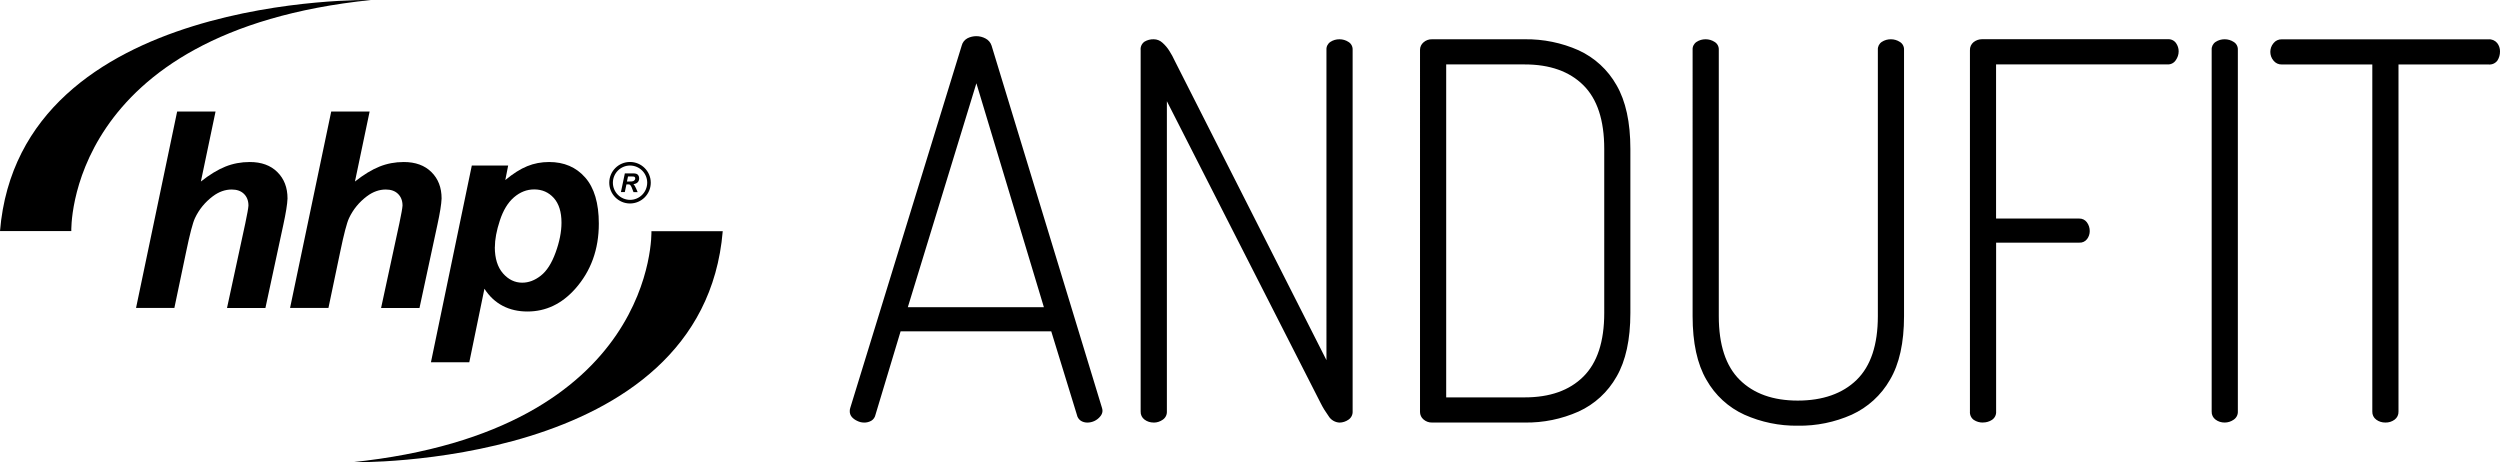
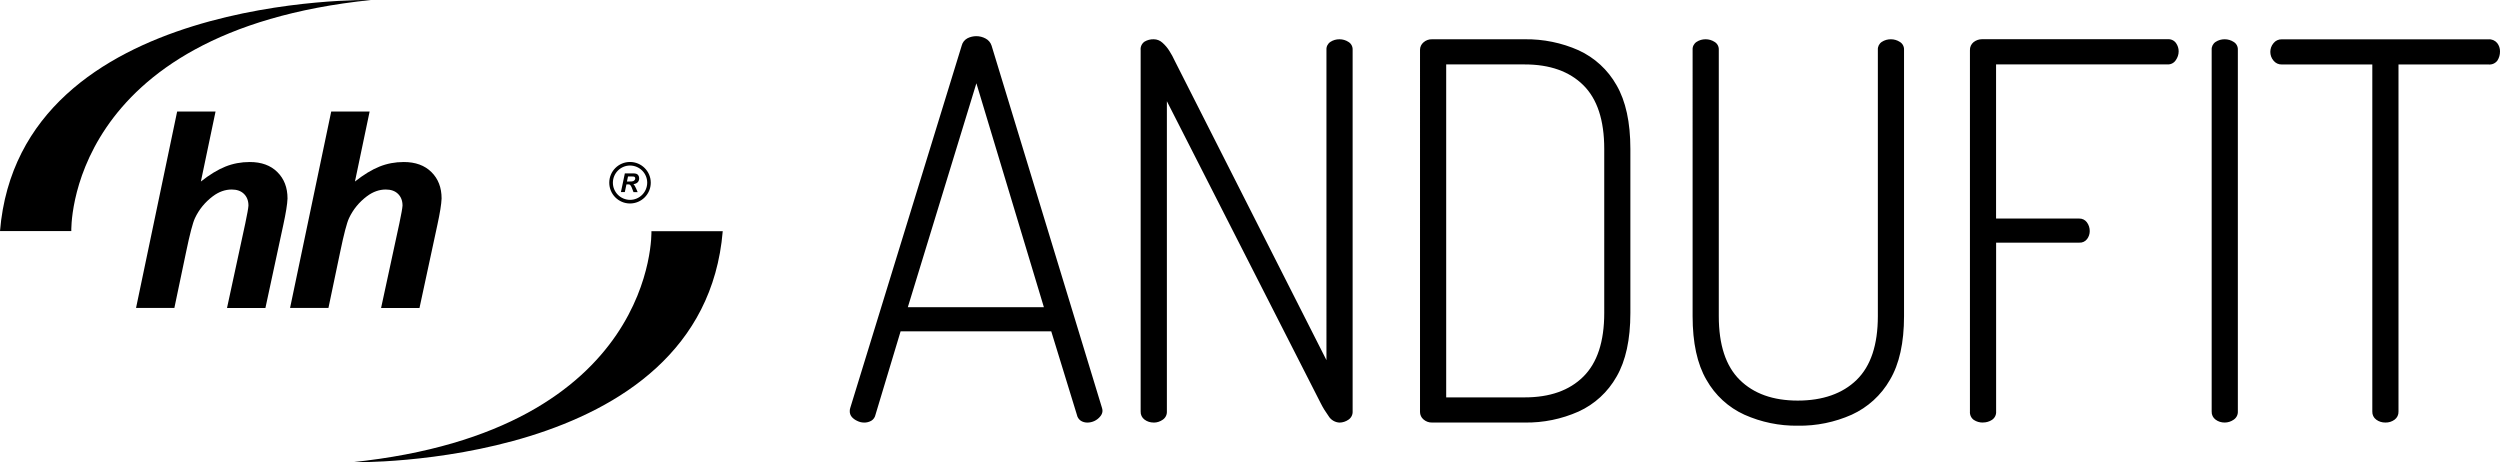
<svg xmlns="http://www.w3.org/2000/svg" id="Layer_2" viewBox="0 0 490.84 90.77">
  <g id="Layer_1-2">
    <g id="b">
      <g id="c">
        <path d="M169.61,82.96c-.45,0-.88-.11-1.28-.31-.41-.18-.78-.44-1.08-.77-.28-.33-.43-.75-.41-1.18,0-.21.03-.42.1-.62l21.88-71.13c.15-.62.57-1.14,1.13-1.44.54-.27,1.14-.41,1.75-.41s1.25.16,1.8.46c.56.29.99.79,1.18,1.39l21.68,71.13c.07.2.1.41.1.62-.02.4-.19.78-.46,1.08-.3.37-.69.67-1.13.88-.43.2-.91.31-1.39.31-.45,0-.9-.12-1.28-.36-.4-.28-.68-.7-.77-1.18l-5.03-16.37h-29.58l-4.93,16.37c-.1.49-.39.92-.82,1.18-.44.25-.94.37-1.44.36h-.02ZM178.24,60.31h26.71l-13.25-43.96-13.46,43.96ZM226.52,82.96c-.65.01-1.28-.18-1.8-.57-.51-.37-.8-.97-.77-1.6V9.87c-.08-.67.22-1.32.77-1.7.55-.32,1.17-.48,1.8-.46.63,0,1.23.24,1.7.67.54.48,1.01,1.03,1.39,1.65.39.61.73,1.24,1.03,1.9l29.79,58.78V9.77c-.04-.62.26-1.2.77-1.54.53-.35,1.16-.53,1.8-.52.62,0,1.23.18,1.75.52.54.32.85.92.82,1.54v71.03c.03.64-.29,1.25-.82,1.6-.51.36-1.12.56-1.75.57-.89-.04-1.7-.52-2.16-1.29-.58-.8-1.1-1.64-1.54-2.52l-30.2-59.29v60.94c.03.64-.29,1.25-.82,1.6-.51.36-1.12.56-1.75.56h0ZM281.17,82.96c-.62.02-1.23-.2-1.7-.62-.42-.36-.67-.89-.67-1.44V9.77c0-.55.25-1.08.67-1.44.46-.42,1.07-.64,1.7-.62h18.18c3.64-.05,7.25.68,10.58,2.16,3.14,1.44,5.75,3.83,7.45,6.85,1.81,3.12,2.72,7.29,2.72,12.51v32.22c0,5.22-.91,9.39-2.72,12.51-1.7,3.01-4.3,5.41-7.45,6.84-3.33,1.48-6.94,2.22-10.58,2.16,0,0-18.18,0-18.18,0ZM283.94,78.02h15.41c4.93,0,8.77-1.35,11.51-4.07,2.74-2.71,4.11-6.88,4.11-12.51V29.23c0-5.63-1.37-9.8-4.11-12.51-2.74-2.71-6.57-4.07-11.51-4.07h-15.41v65.37h0ZM352.97,83.58c-3.61.05-7.18-.69-10.48-2.16-3.15-1.43-5.75-3.83-7.45-6.84-1.82-3.12-2.72-7.29-2.72-12.51V9.77c-.04-.62.26-1.2.77-1.54.53-.35,1.16-.53,1.8-.52.62,0,1.23.18,1.75.52.54.32.85.92.82,1.54v52.3c0,5.63,1.37,9.8,4.11,12.51s6.54,4.07,11.4,4.07,8.79-1.36,11.56-4.07,4.16-6.88,4.16-12.51V9.77c-.04-.61.26-1.2.77-1.54.53-.35,1.16-.53,1.8-.52.62,0,1.23.18,1.75.52.54.32.85.92.82,1.54v52.3c0,5.22-.92,9.39-2.77,12.51-1.72,3.01-4.35,5.4-7.5,6.84-3.33,1.48-6.94,2.22-10.58,2.16h0ZM389.34,82.96c-.64.02-1.27-.16-1.8-.51-.53-.37-.82-1-.77-1.65V9.87c-.03-.62.24-1.21.72-1.6.47-.37,1.05-.57,1.64-.57h36.47c.65-.05,1.27.24,1.64.77.33.47.51,1.03.51,1.6,0,.63-.2,1.24-.57,1.75-.35.54-.95.85-1.59.83h-33.69v30.26h16.33c.58-.02,1.14.25,1.49.72.38.5.58,1.12.57,1.75,0,.56-.18,1.1-.51,1.54-.36.49-.94.76-1.54.72h-16.33v33.15c.05.66-.27,1.29-.82,1.65-.52.34-1.13.51-1.75.51h0ZM436.8,82.96c-.65.01-1.28-.18-1.8-.57-.51-.37-.8-.97-.77-1.6V9.77c-.04-.61.26-1.2.77-1.54.53-.35,1.16-.53,1.8-.52.62,0,1.23.18,1.75.52.54.32.85.92.82,1.54v71.03c.03.64-.29,1.25-.82,1.6-.51.36-1.12.56-1.75.56h0ZM468.34,82.96c-.65.01-1.28-.18-1.8-.57-.51-.37-.8-.97-.77-1.6V12.66h-17.77c-.64.02-1.25-.27-1.64-.77-.82-.98-.82-2.42,0-3.4.39-.51,1-.79,1.64-.77h40.58c.65-.05,1.28.22,1.7.72.37.47.57,1.05.56,1.65.01.64-.17,1.27-.51,1.8-.41.55-1.07.84-1.75.77h-17.67v68.14c.03.63-.26,1.23-.77,1.6-.52.38-1.15.58-1.8.56h0Z" style="fill:#000; fill-rule:evenodd; stroke-width:0px;" />
        <path d="M34.25,60.46h-7.54l8.07-38.56h7.54l-2.88,13.74c1.72-1.36,3.32-2.33,4.81-2.93s3.09-.9,4.79-.9c2.29,0,4.1.66,5.42,1.98,1.33,1.32,1.99,3.04,1.99,5.18-.04,1.11-.32,2.84-.83,5.19l-3.51,16.31h-7.54l3.59-16.62c.38-1.8.59-2.97.62-3.49,0-.95-.3-1.72-.88-2.29-.59-.58-1.39-.86-2.41-.86-1.29,0-2.52.44-3.7,1.32-1.54,1.16-2.71,2.59-3.51,4.29-.44.93-1.01,3.13-1.73,6.59l-2.32,11.07.02-.02Z" style="fill:#000; stroke-width:0px;" />
        <path d="M64.49,60.46h-7.54l8.08-38.56h7.54l-2.88,13.74c1.72-1.36,3.32-2.33,4.81-2.93s3.08-.9,4.78-.9c2.29,0,4.1.66,5.43,1.98s1.99,3.04,1.99,5.18c-.04,1.11-.32,2.84-.83,5.19l-3.51,16.31h-7.54l3.59-16.62c.38-1.8.59-2.97.62-3.49,0-.95-.3-1.72-.88-2.29-.59-.58-1.39-.86-2.41-.86-1.28,0-2.52.44-3.7,1.32-1.54,1.16-2.71,2.59-3.51,4.29-.44.93-1.01,3.13-1.73,6.59l-2.32,11.07v-.02Z" style="fill:#000; stroke-width:0px;" />
-         <path d="M92.62,32.5h7.15l-.56,2.85c1.53-1.27,2.96-2.18,4.3-2.72,1.34-.55,2.77-.82,4.3-.82,2.94,0,5.3,1.01,7.08,3.04,1.78,2.02,2.68,5.04,2.68,9.05,0,5.05-1.54,9.32-4.63,12.8-2.64,2.97-5.77,4.46-9.39,4.46s-6.53-1.49-8.44-4.47l-2.97,14.43h-7.53l8.02-38.61h-.01ZM97.15,48.53c0,2.2.54,3.92,1.6,5.14,1.07,1.22,2.33,1.83,3.78,1.83,1.26,0,2.47-.45,3.64-1.37,1.17-.91,2.14-2.42,2.91-4.54.77-2.11,1.16-4.07,1.16-5.88,0-2.11-.51-3.72-1.51-4.84-1.01-1.12-2.29-1.68-3.85-1.68-1.45,0-2.77.52-3.97,1.55-1.19,1.03-2.12,2.55-2.77,4.55-.66,2-.98,3.75-.98,5.25" style="fill:#000; fill-rule:evenodd; stroke-width:0px;" />
        <path d="M14,45.37S12.76,6.21,72.83,0C72.83,0,3.9-1.41,0,45.37h14Z" style="fill:#000; stroke-width:0px;" />
        <path d="M127.9,45.39s1.24,39.16-58.83,45.37c0,0,68.93,1.42,72.83-45.37,0,0-14,0-14,0Z" style="fill:#000; stroke-width:0px;" />
        <path d="M122.66,37.71h-.75l.77-3.67h1.63c.28,0,.5.03.65.09.16.06.28.16.38.32.1.15.15.34.15.56,0,.31-.09.57-.28.77s-.47.33-.85.38c.1.09.19.2.27.34.17.29.36.69.56,1.22h-.81c-.07-.21-.19-.53-.38-.97-.11-.24-.21-.39-.33-.48-.07-.05-.2-.07-.37-.07h-.31l-.32,1.52h0ZM123.09,35.64h.4c.41,0,.67-.02.81-.07.13-.05.24-.13.31-.23.08-.1.11-.21.11-.33,0-.13-.05-.23-.16-.3-.07-.04-.21-.06-.43-.06h-.83s-.21.99-.21.99Z" style="fill:#000; fill-rule:evenodd; stroke-width:0px;" />
        <path d="M119.62,35.87c0-2.25,1.83-4.07,4.07-4.07s4.08,1.82,4.08,4.07-1.83,4.08-4.08,4.08-4.07-1.83-4.07-4.08M120.33,35.87c0,1.86,1.51,3.36,3.37,3.37,1.86,0,3.36-1.51,3.37-3.37,0-1.86-1.51-3.36-3.37-3.37-1.86,0-3.36,1.51-3.37,3.37" style="fill:#000; stroke-width:0px;" />
      </g>
    </g>
  </g>
</svg>